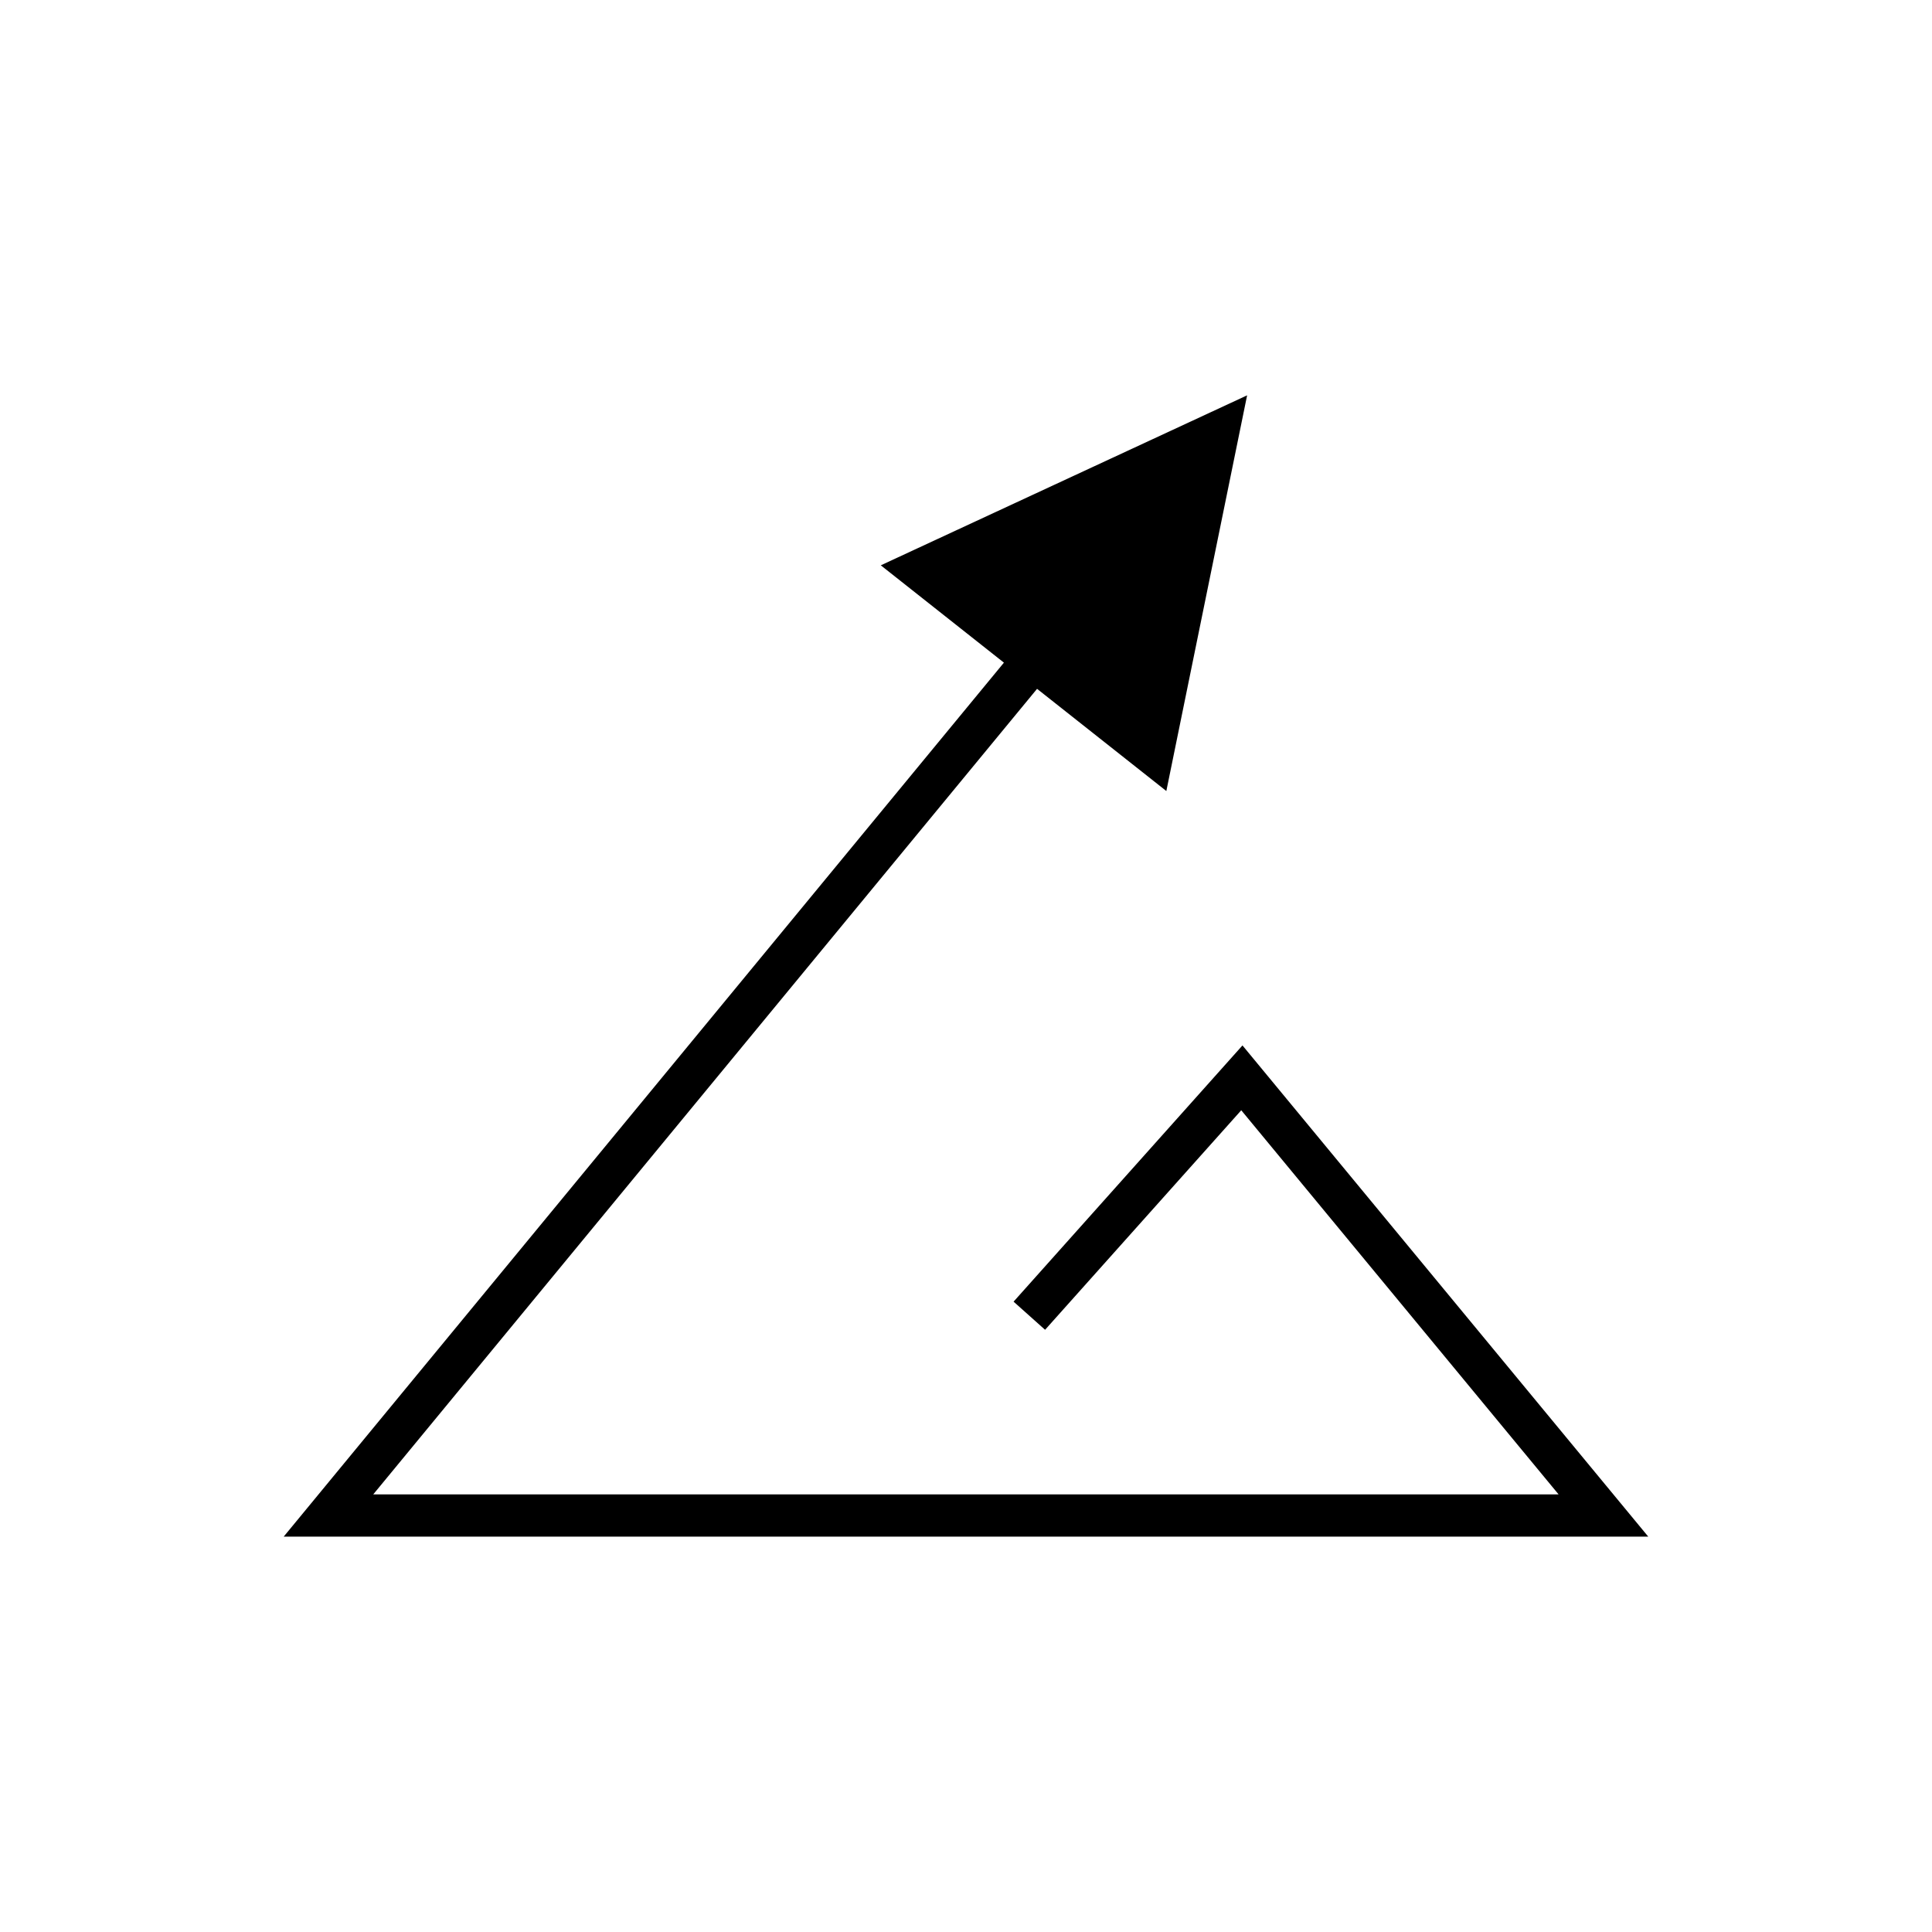
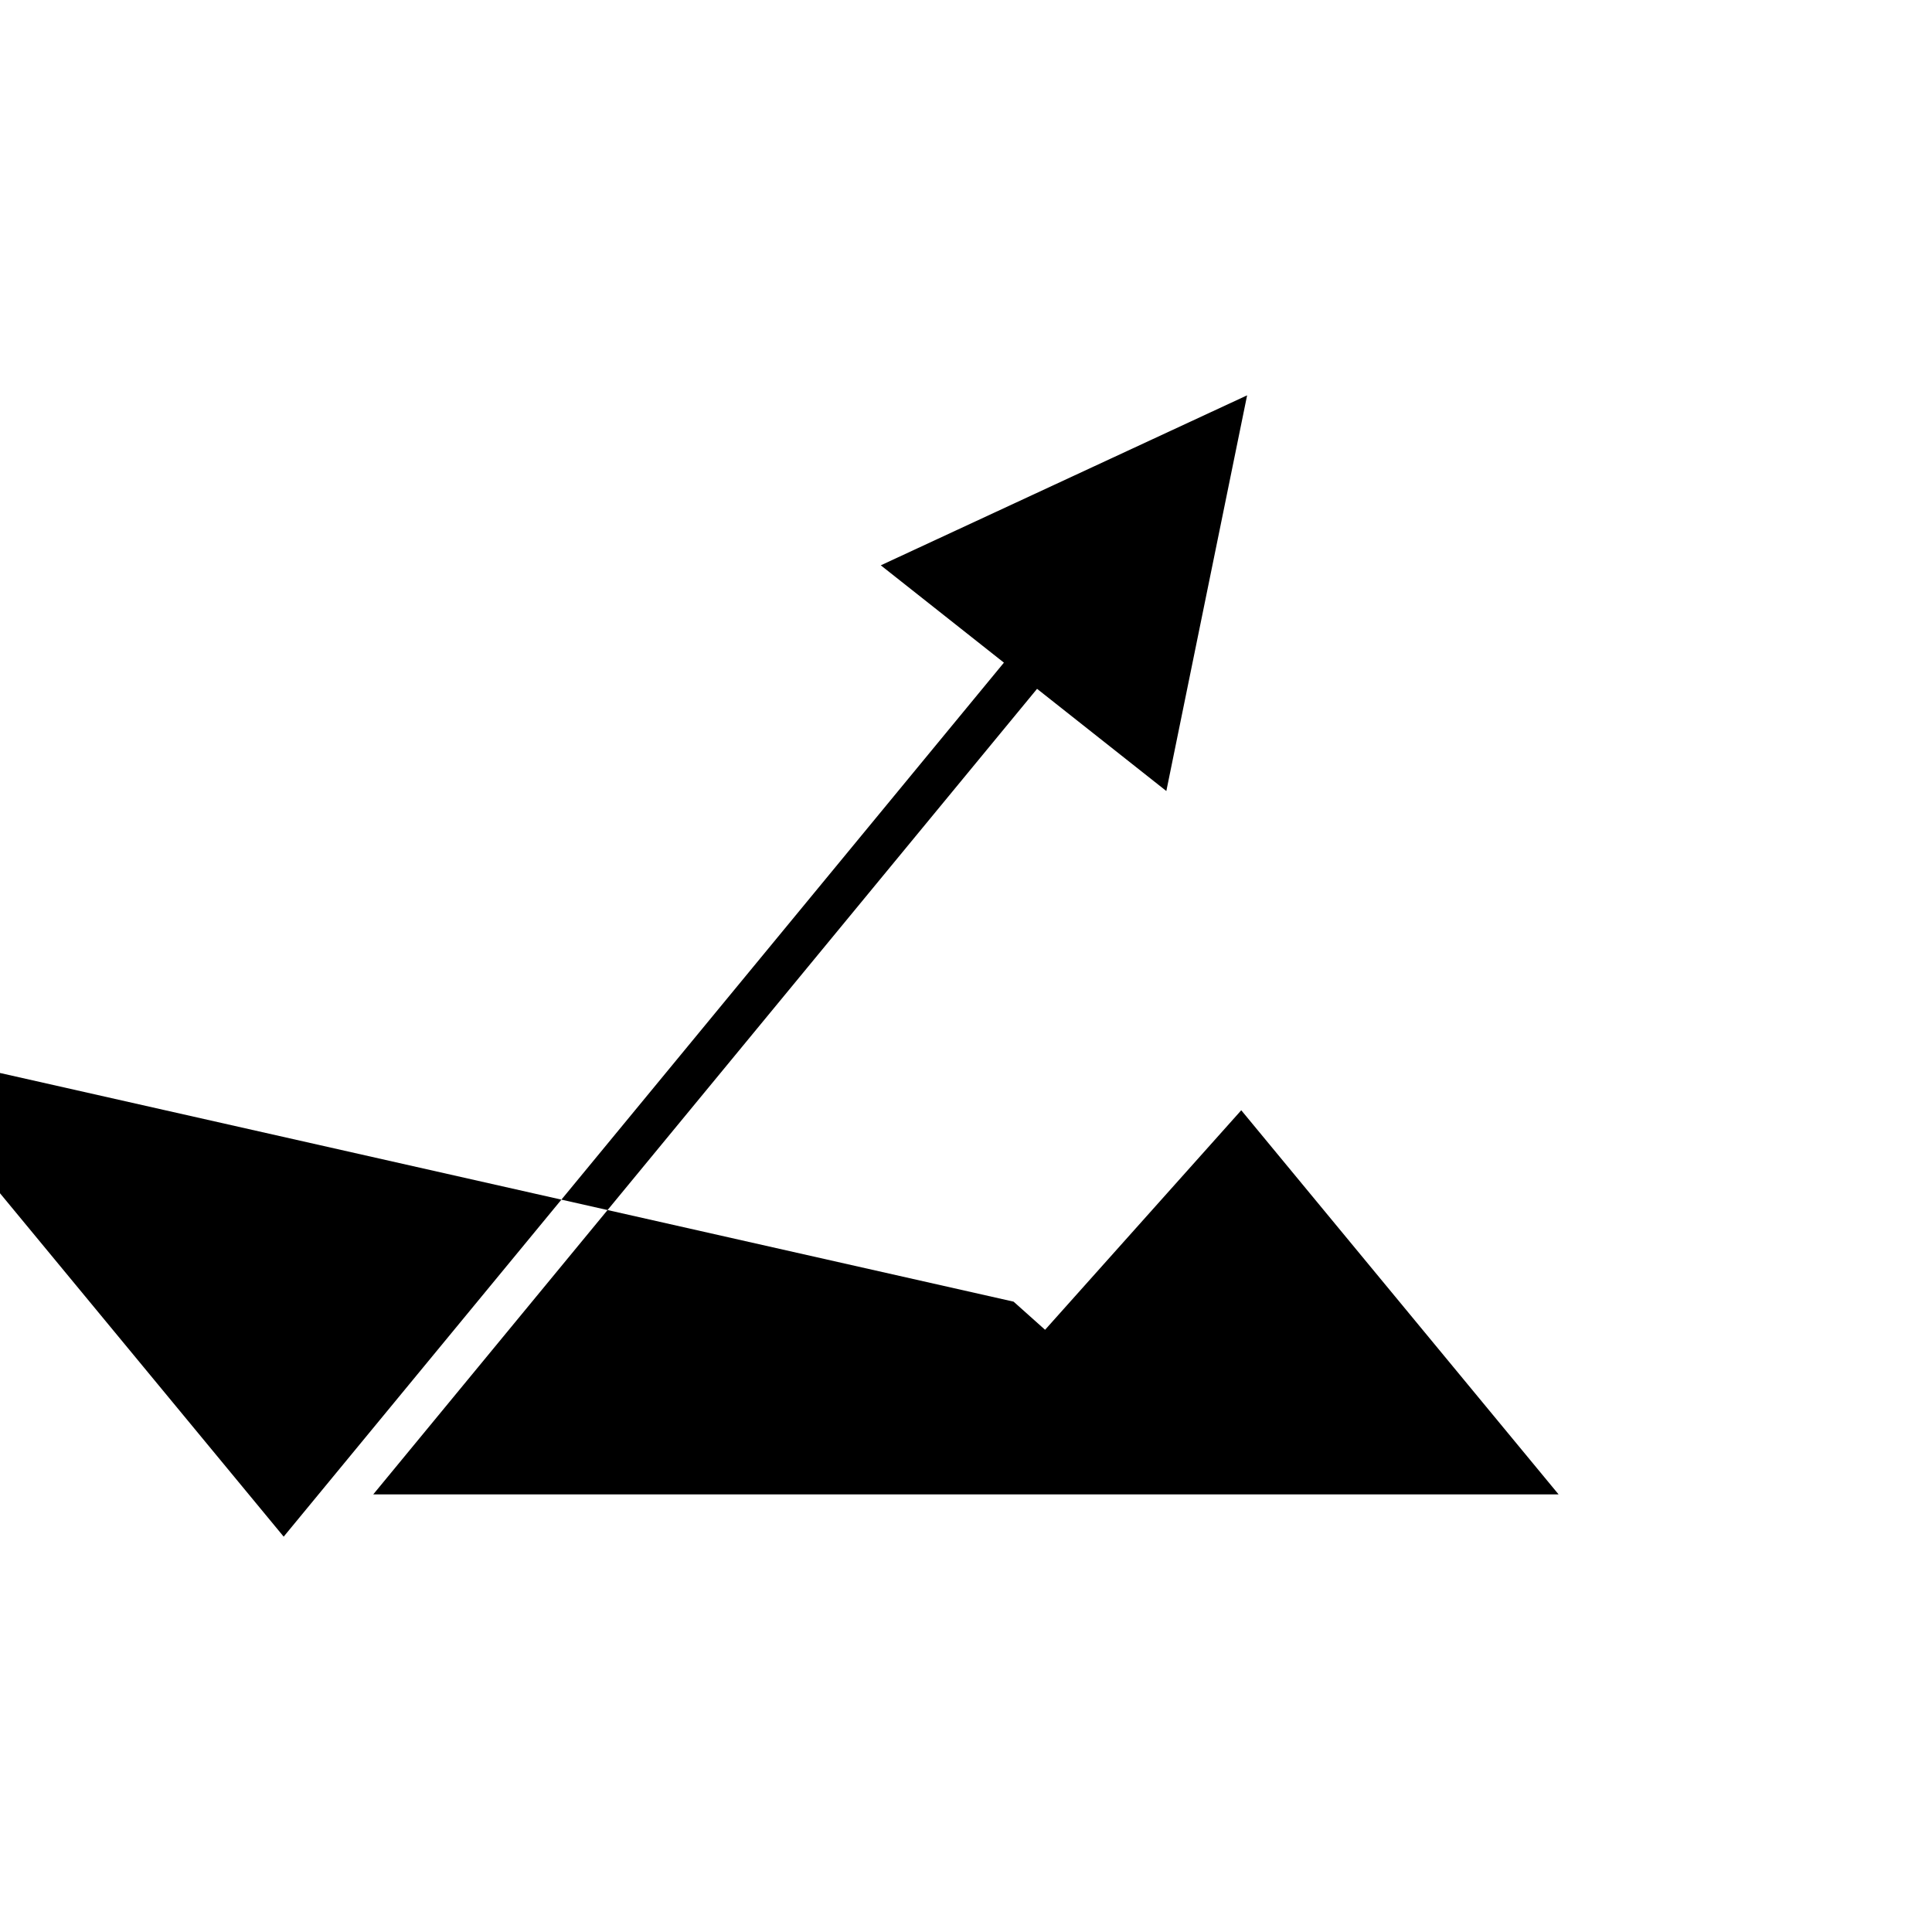
<svg xmlns="http://www.w3.org/2000/svg" fill="#000000" width="800px" height="800px" version="1.1" viewBox="144 144 512 512">
-   <path d="m412.61 488.95 8.348 7.457 51.988-58.176 84.098 101.8-314.13-0.004 175.92-213.48 34.258 27.082 21.406-104.86-97.078 45.047 32.629 25.793-190.87 231.62h361.63l-107.54-130.18z" />
+   <path d="m412.61 488.95 8.348 7.457 51.988-58.176 84.098 101.8-314.13-0.004 175.92-213.48 34.258 27.082 21.406-104.86-97.078 45.047 32.629 25.793-190.87 231.62l-107.54-130.18z" />
</svg>